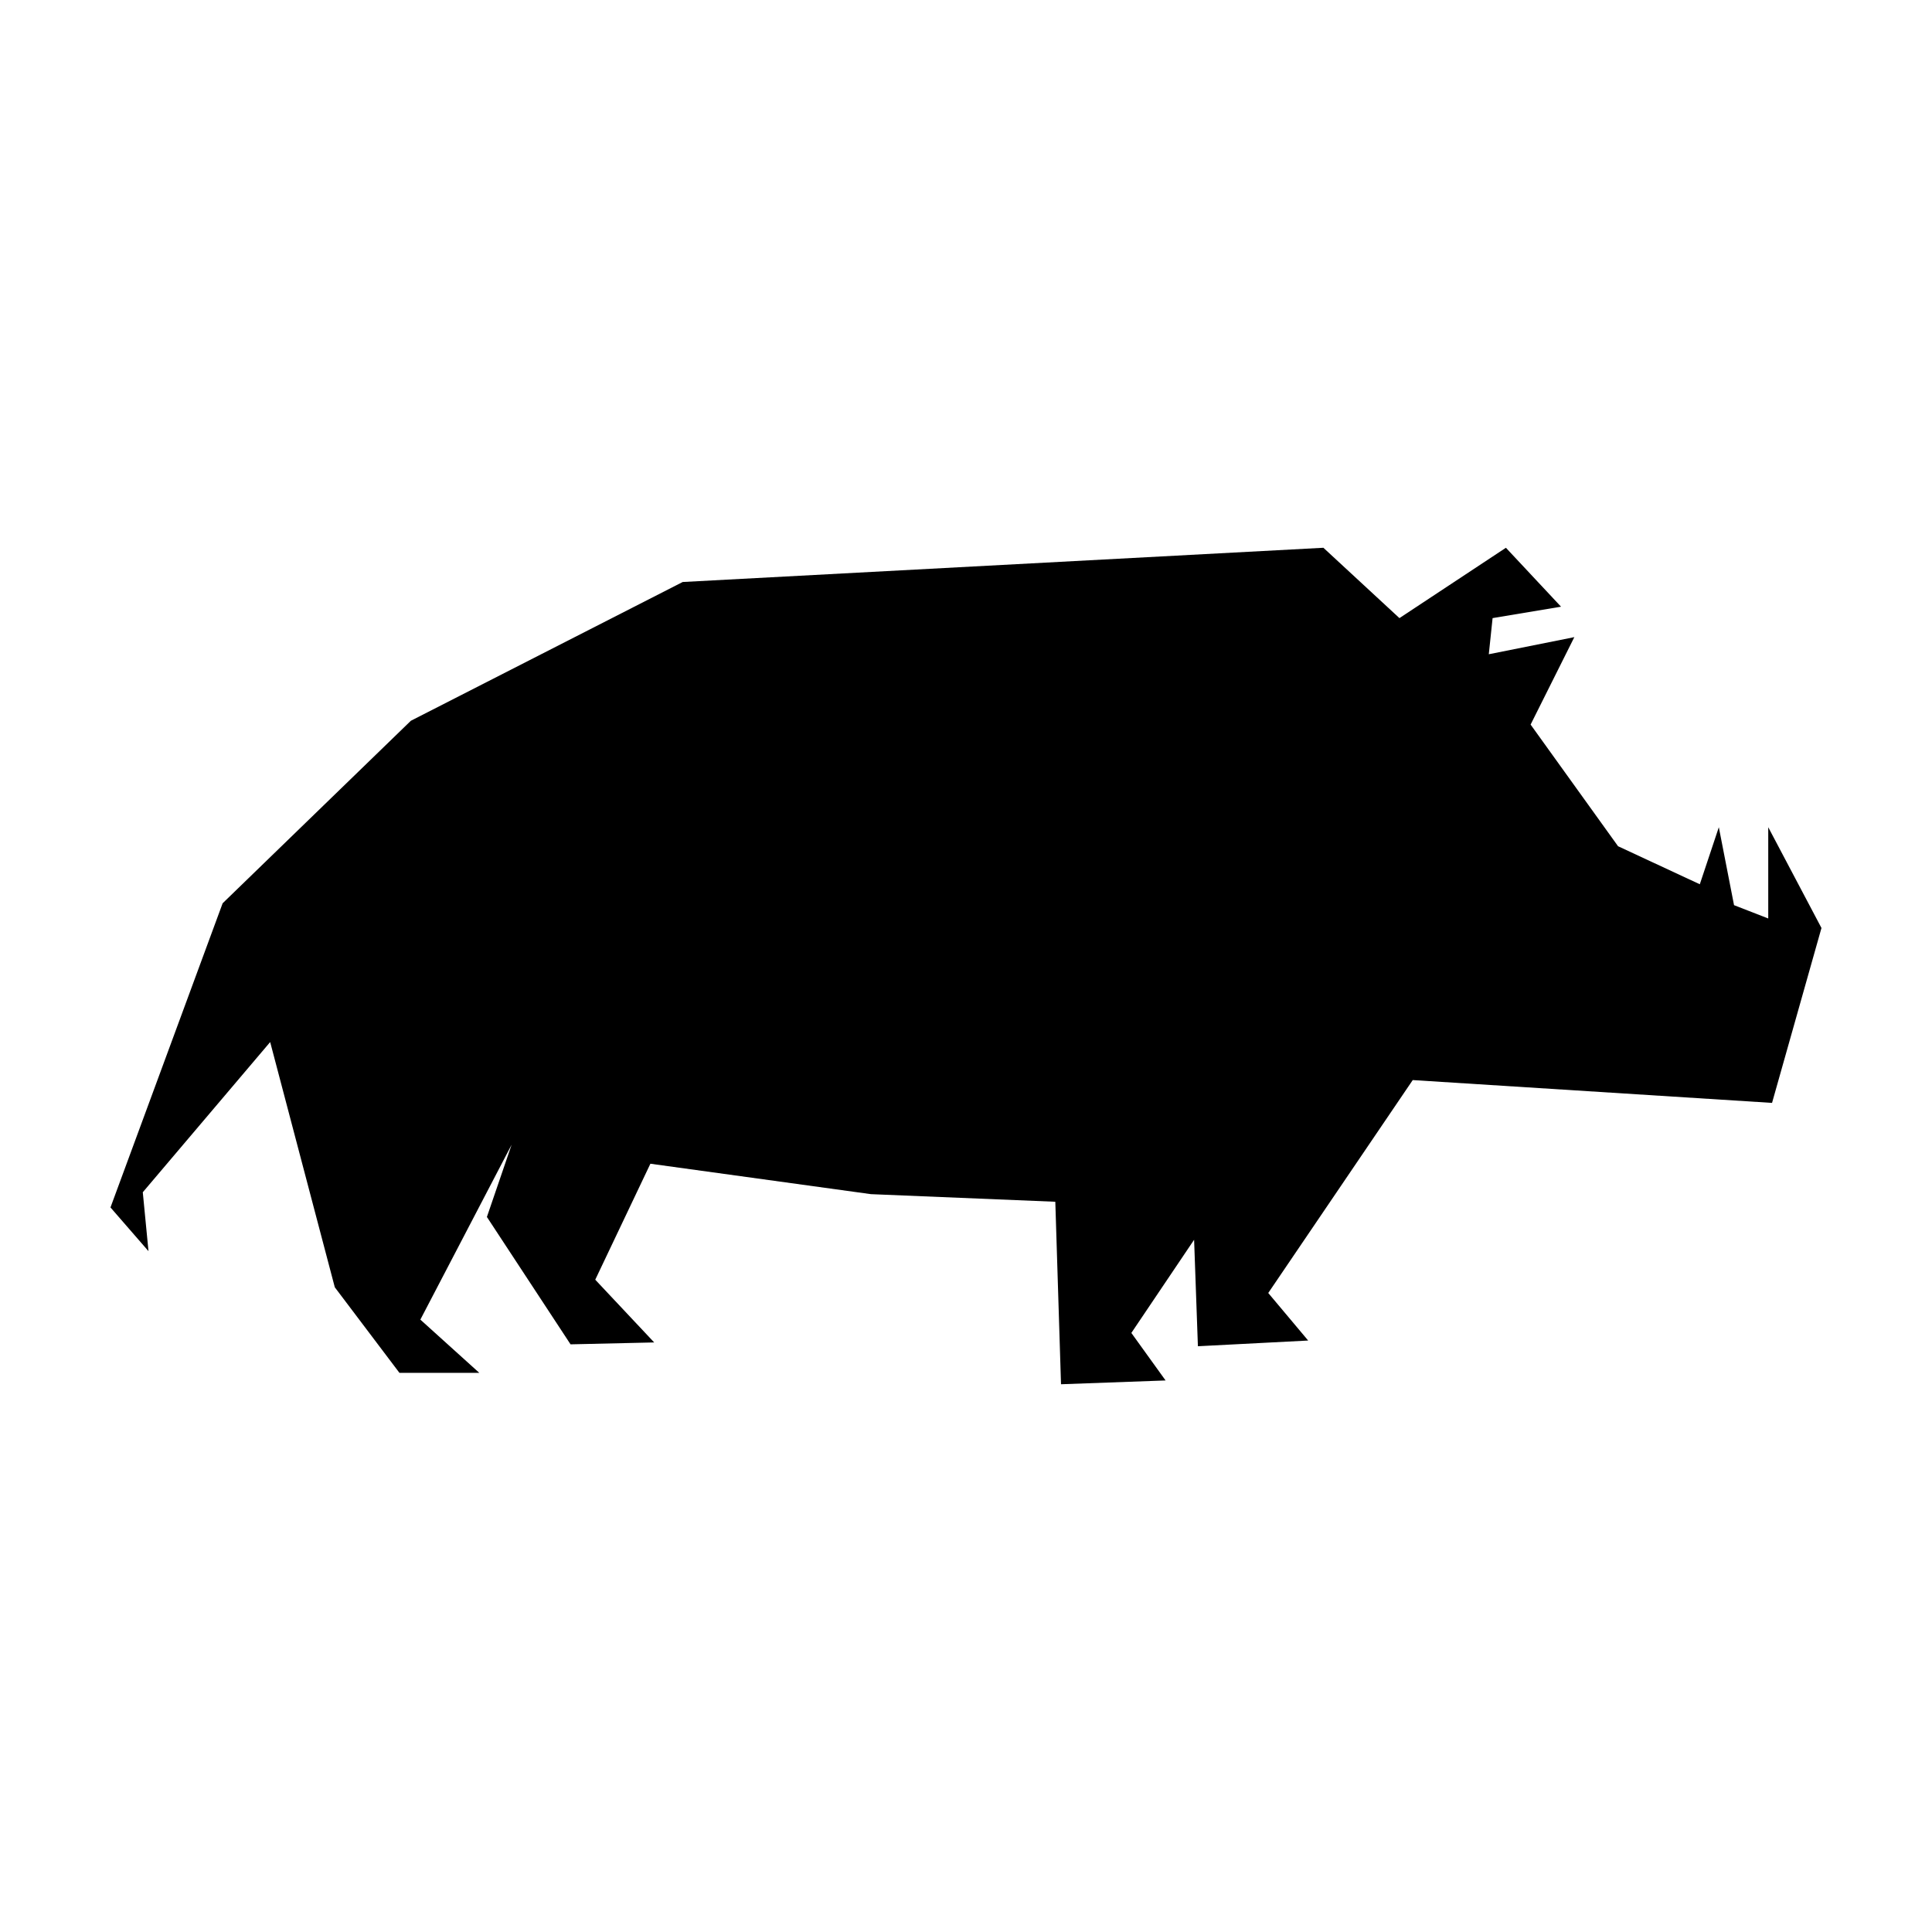
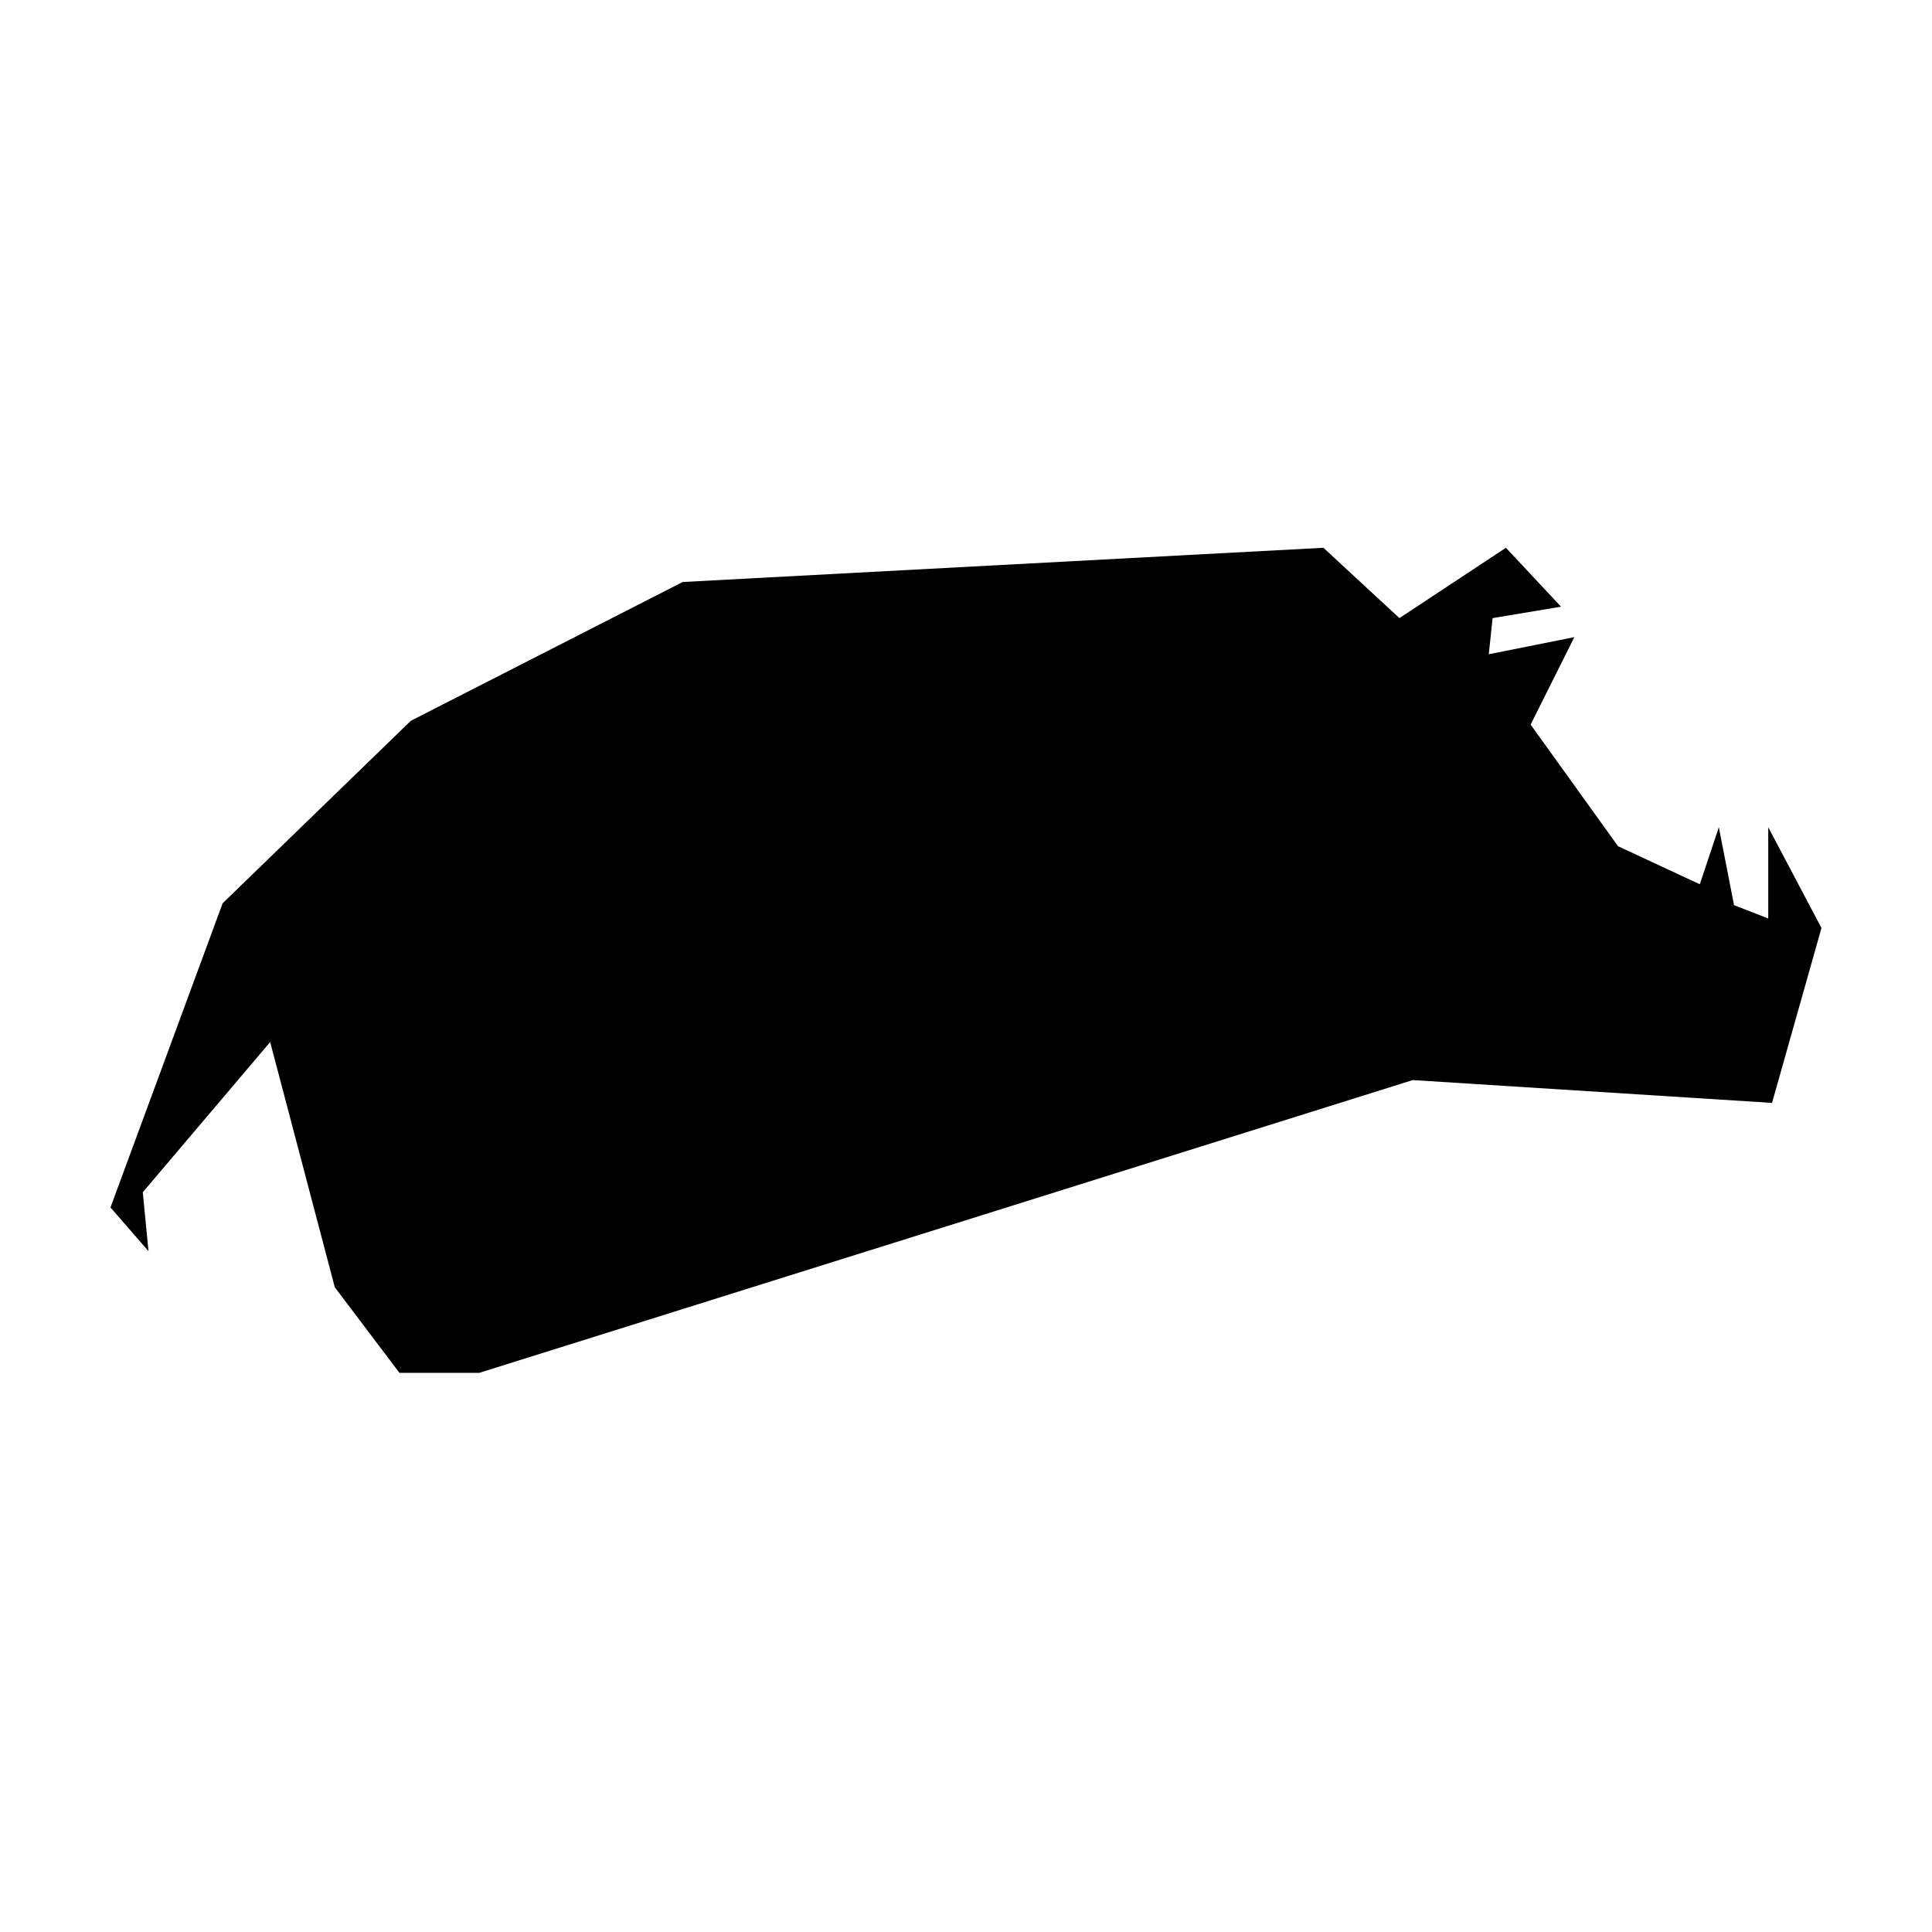
<svg xmlns="http://www.w3.org/2000/svg" fill="#000000" width="800px" height="800px" version="1.1" viewBox="144 144 512 512">
-   <path d="m518.39 430.23 95.219 6.047 13.098-46.352-14.105-26.703v24.184l-9.066-3.527-4.031-20.656-5.039 15.117-21.664-10.078-23.176-32.242 11.59-23.176-22.672 4.535 1.008-9.574 18.137-3.023-14.609-15.617-28.215 18.641-20.152-18.641-169.79 9.07-72.043 36.777-49.879 48.363-29.723 80.609 10.074 11.59-1.512-15.617 33.758-39.801 17.129 64.988 17.129 22.672h21.16l-15.617-14.105 24.184-46.352-6.551 19.145 22.168 33.758 22.168-0.504-15.621-16.625 14.613-30.734 58.441 8.062 48.867 2.016 1.512 48.363 27.711-1.008-9.07-12.594 16.629-24.688 1.008 28.215 29.219-1.512-10.578-12.598z" />
+   <path d="m518.39 430.23 95.219 6.047 13.098-46.352-14.105-26.703v24.184l-9.066-3.527-4.031-20.656-5.039 15.117-21.664-10.078-23.176-32.242 11.59-23.176-22.672 4.535 1.008-9.574 18.137-3.023-14.609-15.617-28.215 18.641-20.152-18.641-169.79 9.07-72.043 36.777-49.879 48.363-29.723 80.609 10.074 11.59-1.512-15.617 33.758-39.801 17.129 64.988 17.129 22.672h21.16z" />
</svg>